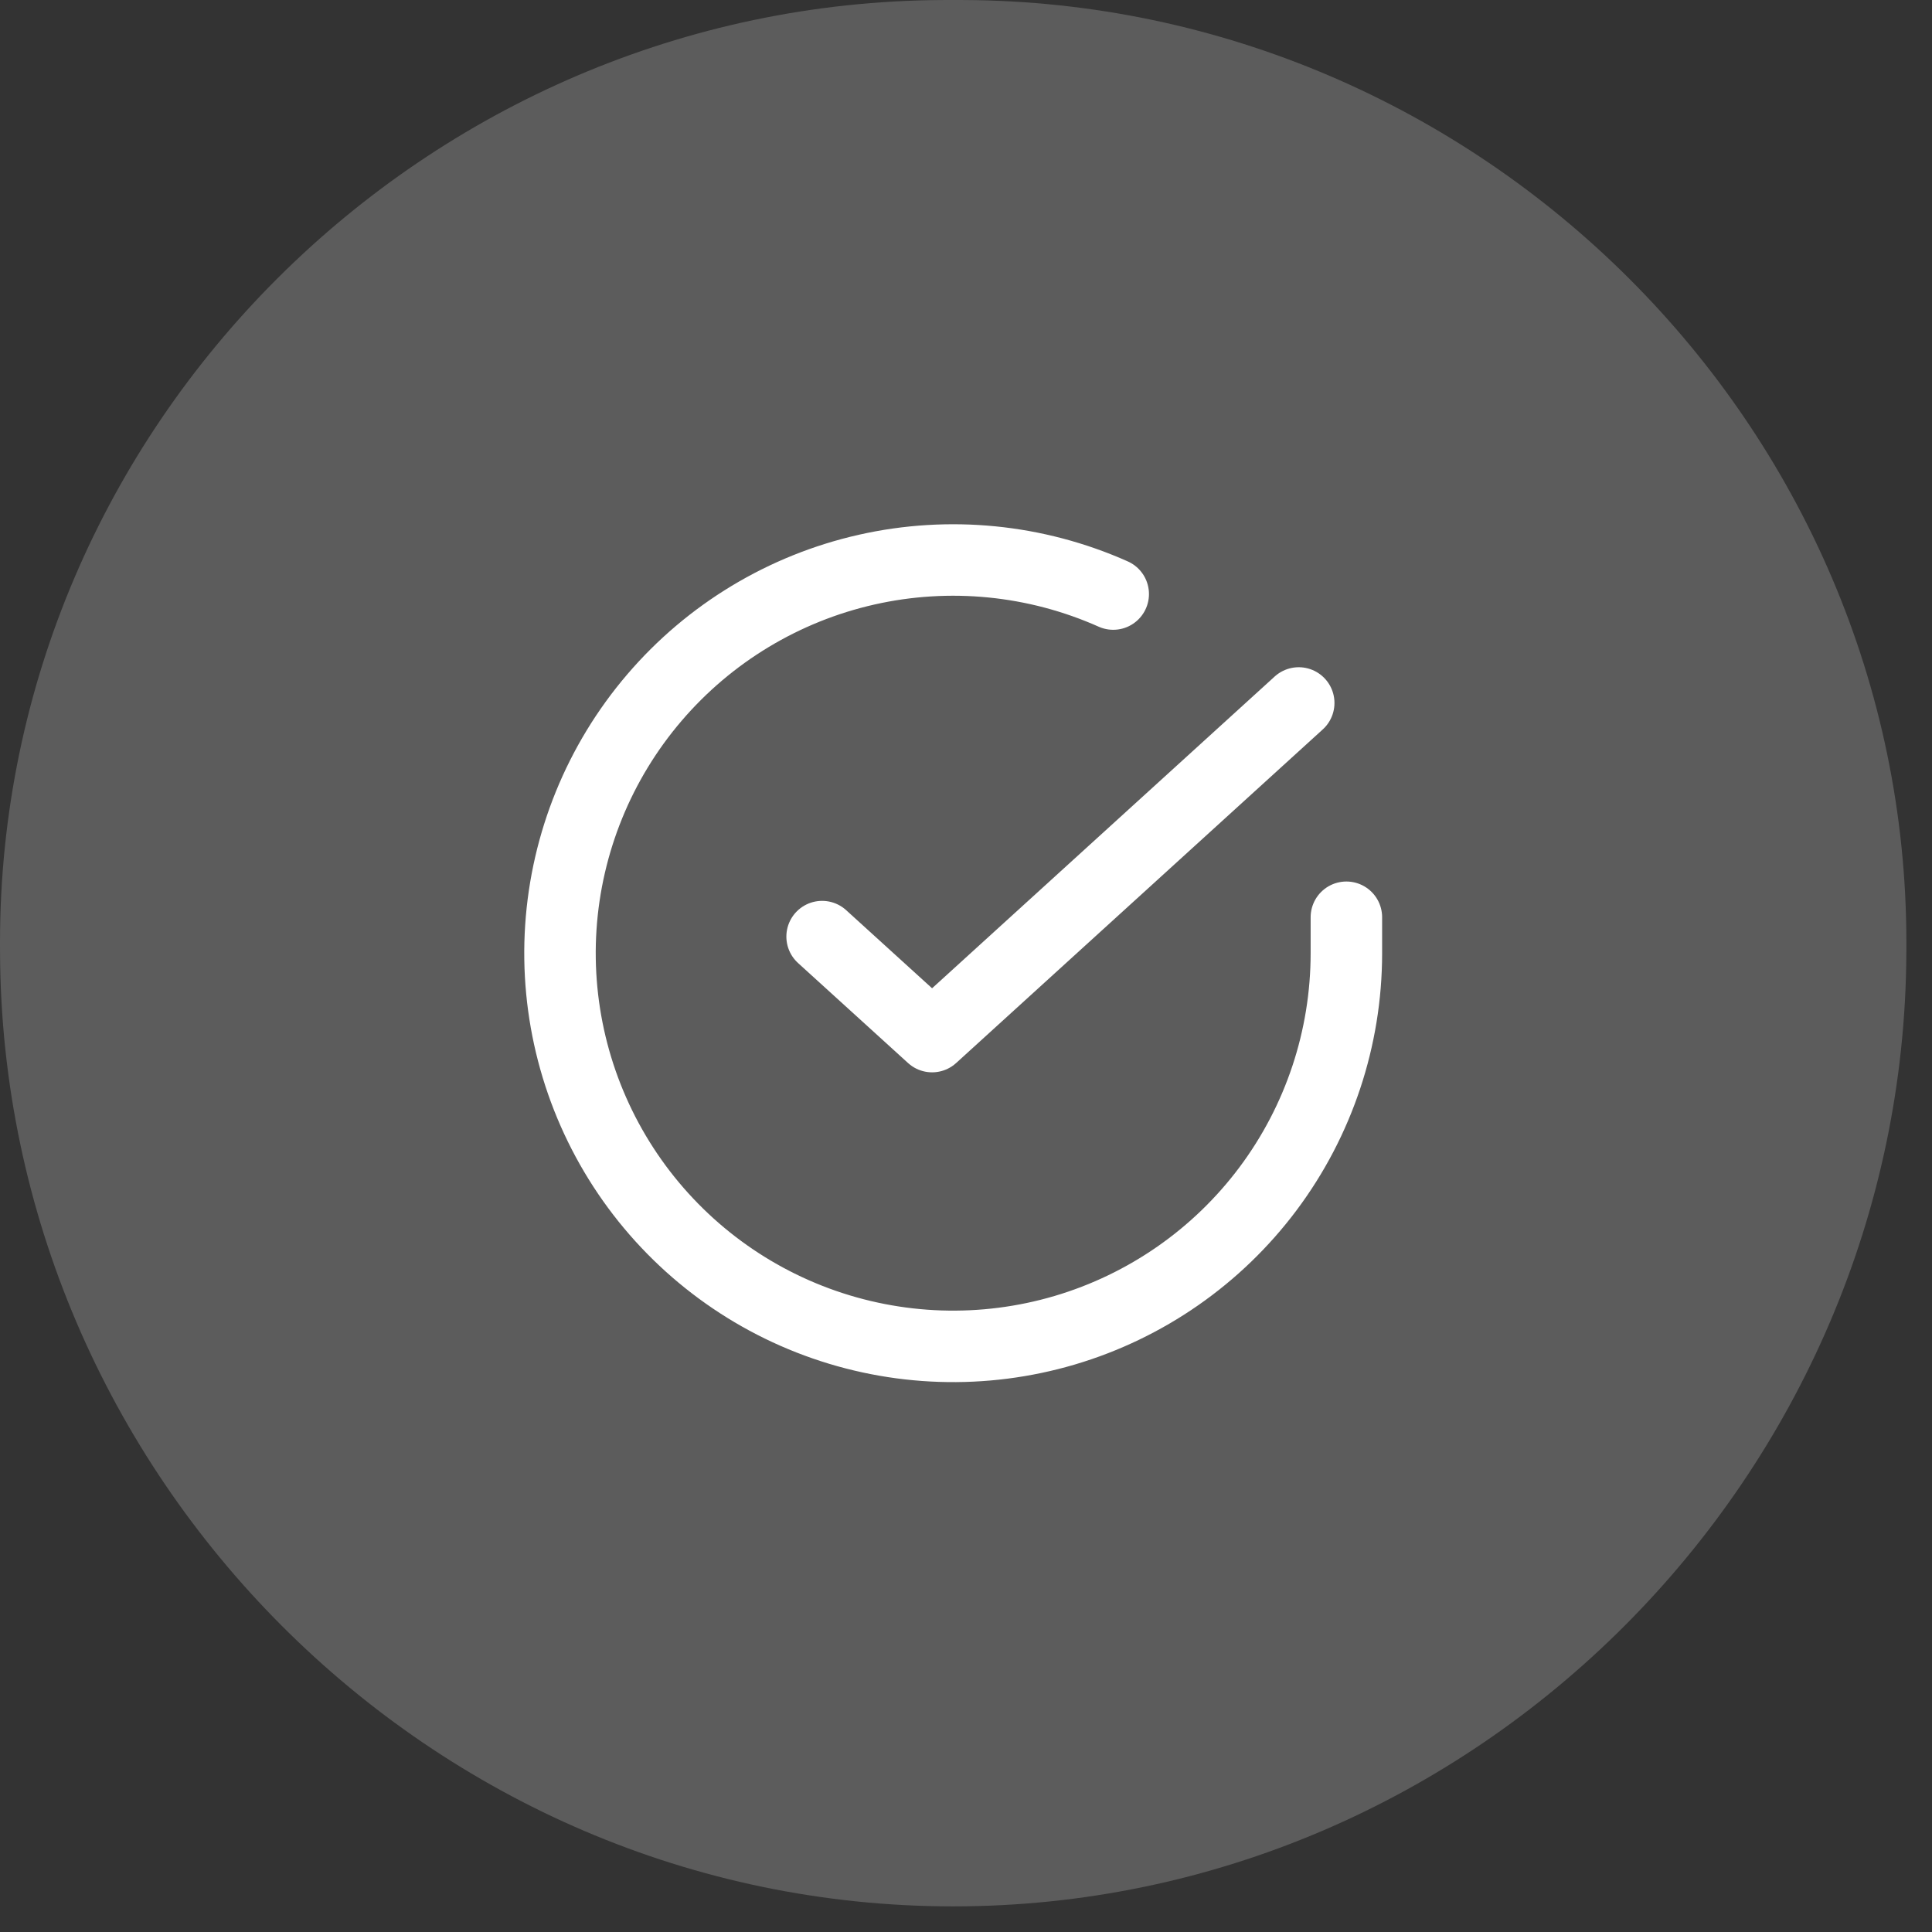
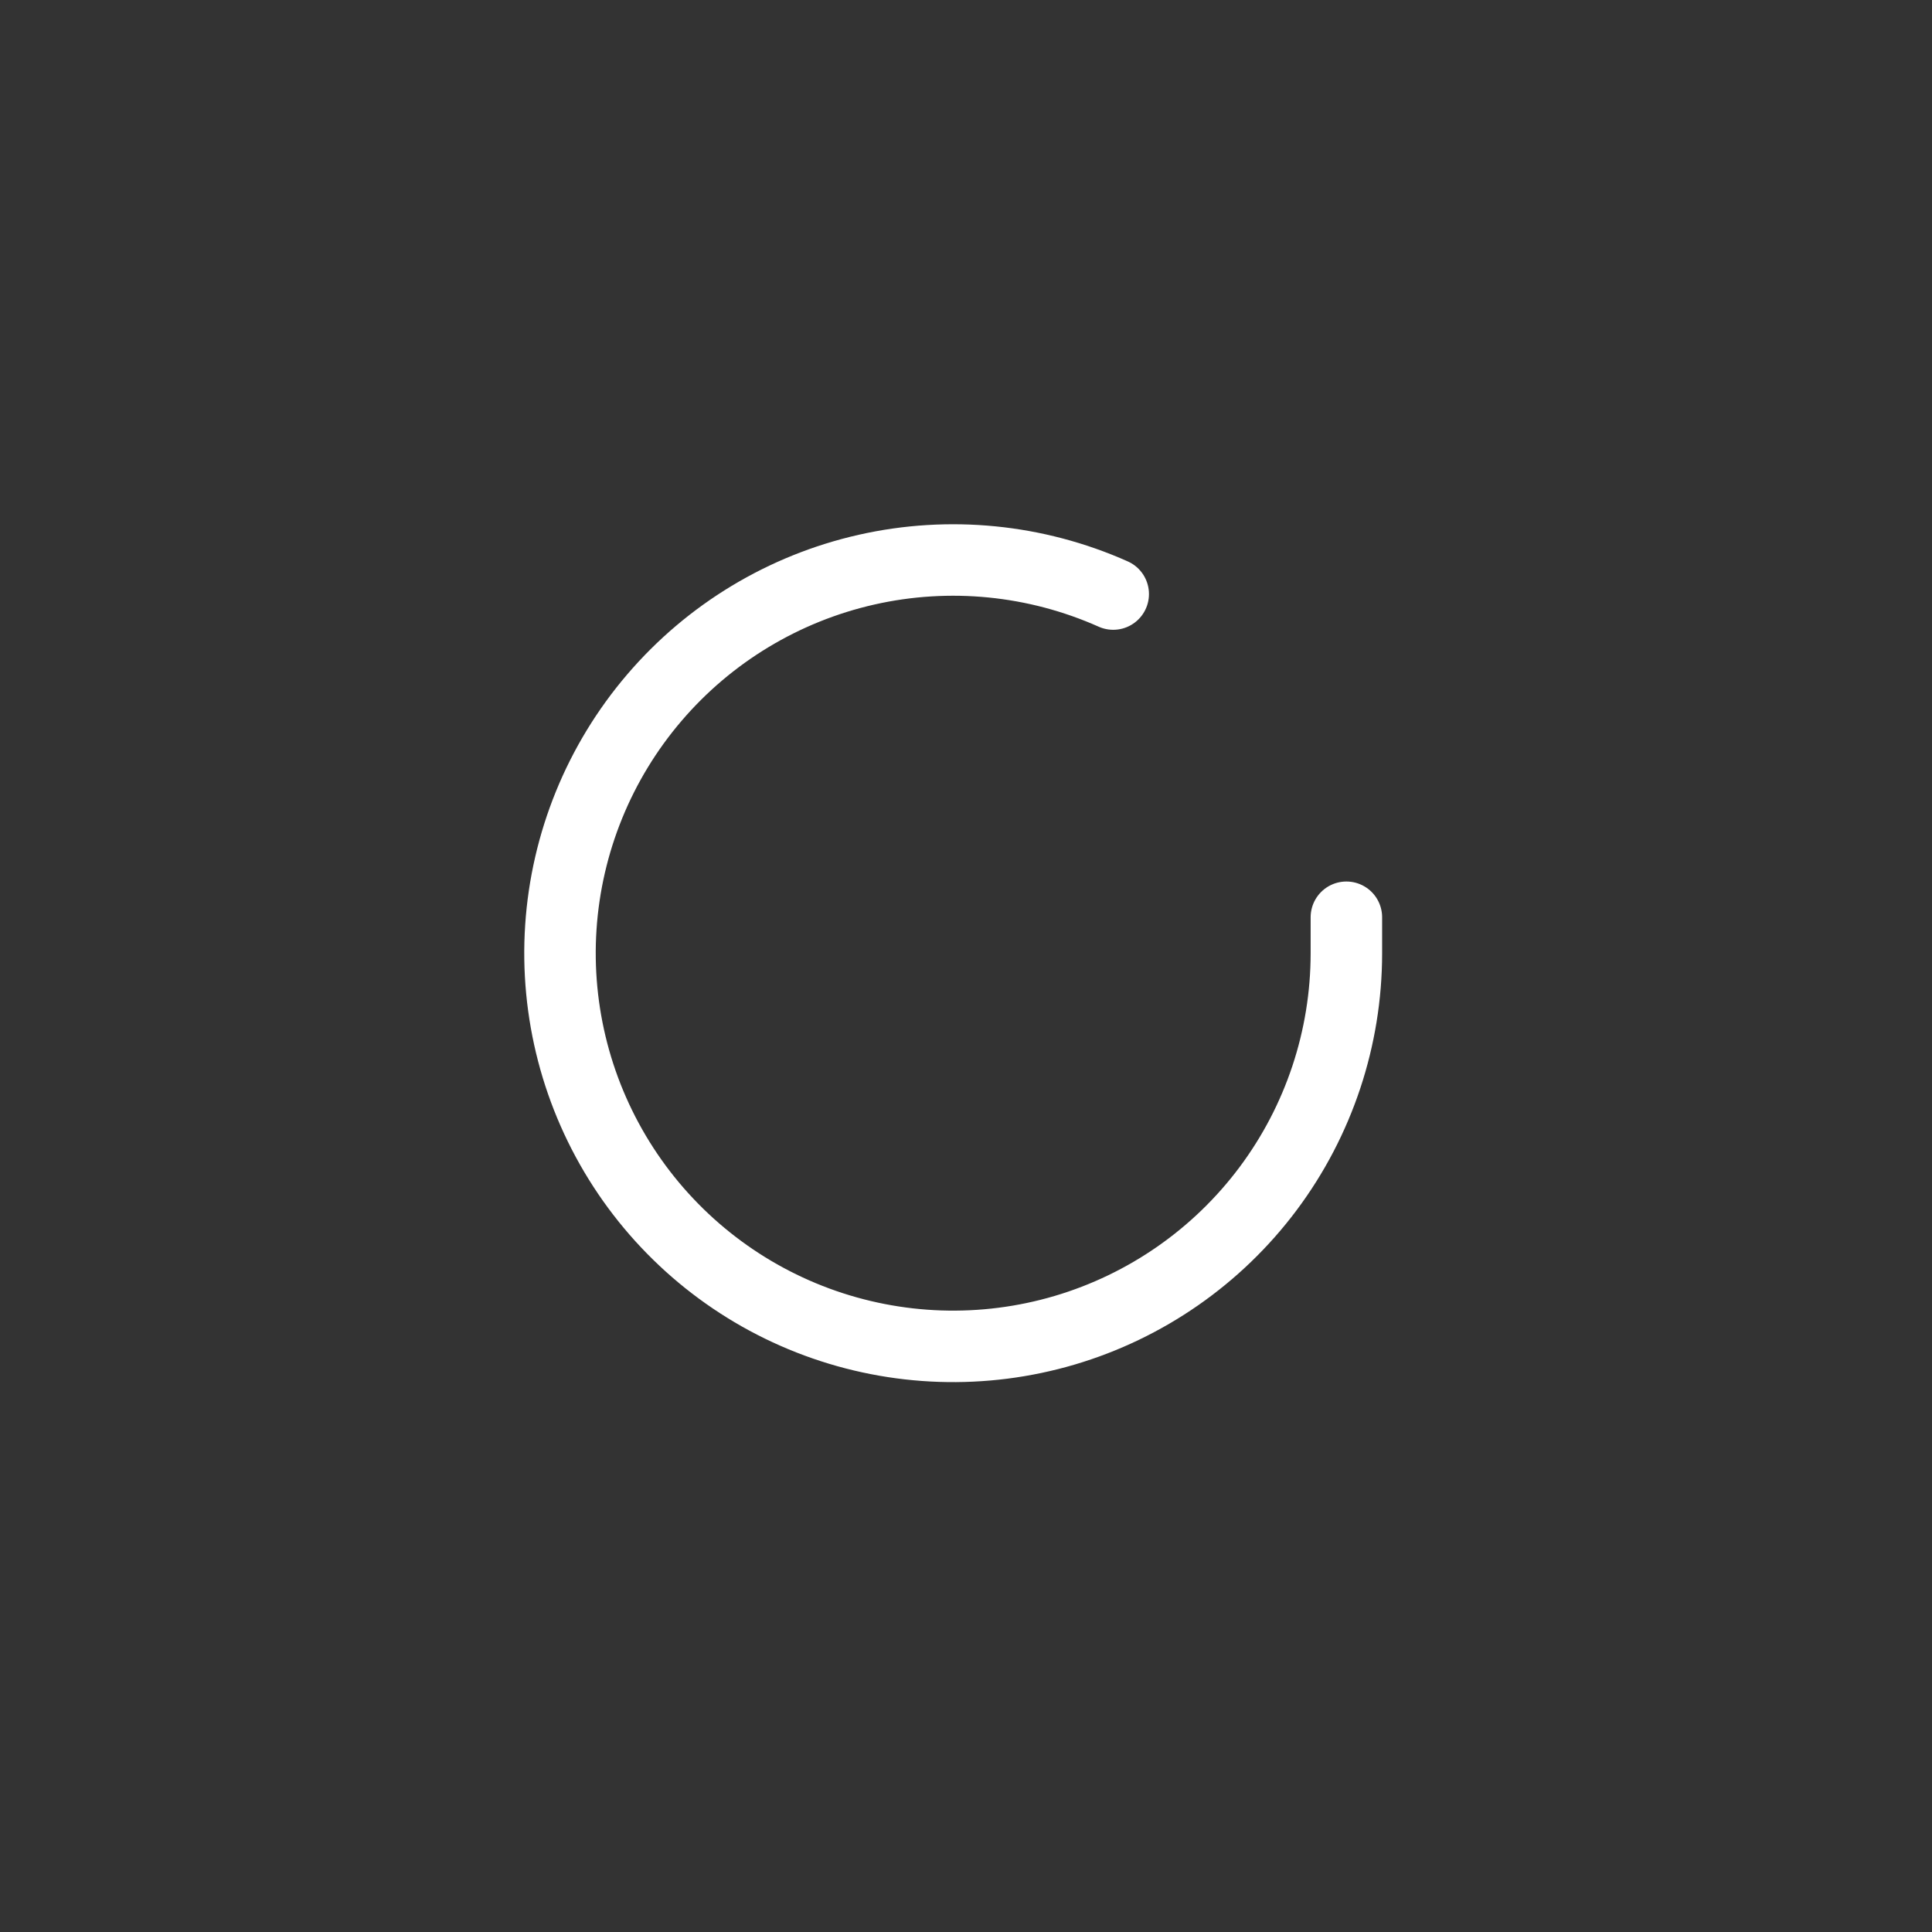
<svg xmlns="http://www.w3.org/2000/svg" width="69" height="69" viewBox="0 0 69 69" fill="none">
  <rect x="0" y="0" width="69" height="69" fill="#333333" stroke="none" />
  <g clip-path="url(#clip0_280_2329)">
-     <path opacity="0.2" d="M0 33.656C0 15.199 15.206 0.089 33.663 0.001C33.79 0 33.916 0 34.043 0C34.169 0 34.295 0 34.422 0.001C52.879 0.089 68.085 15.199 68.085 33.656C68.085 33.783 68.085 33.91 68.084 34.037C67.997 52.696 52.701 68.085 34.043 68.085C15.384 68.085 0.089 52.696 0.001 34.037C0 33.91 0 33.783 0 33.656Z" fill="white" />
    <path d="M48.085 32.759V34.051C48.083 37.079 47.103 40.025 45.29 42.451C43.477 44.876 40.928 46.65 38.024 47.509C35.12 48.367 32.017 48.264 29.176 47.215C26.335 46.166 23.91 44.226 22.262 41.686C20.614 39.145 19.831 36.14 20.03 33.119C20.23 30.097 21.4 27.221 23.368 24.919C25.335 22.617 27.994 21.013 30.948 20.345C33.901 19.678 36.992 19.983 39.758 21.216" stroke="white" stroke-width="2.553" stroke-linecap="round" stroke-linejoin="round" />
-     <path d="M46.383 25.106L33.289 37.021L29.361 33.45" stroke="white" stroke-width="2.553" stroke-linecap="round" stroke-linejoin="round" />
  </g>
  <defs>
    <clipPath id="clip0_280_2329">
      <rect width="68.085" height="68.085" fill="white" />
    </clipPath>
  </defs>
</svg>